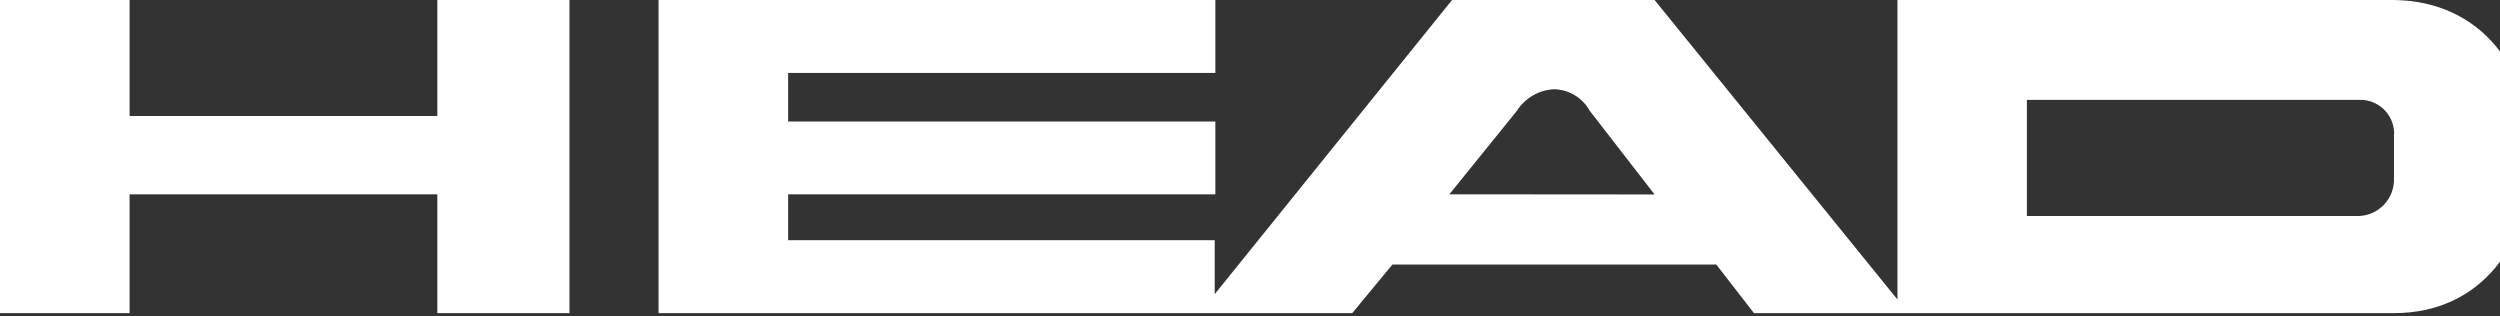
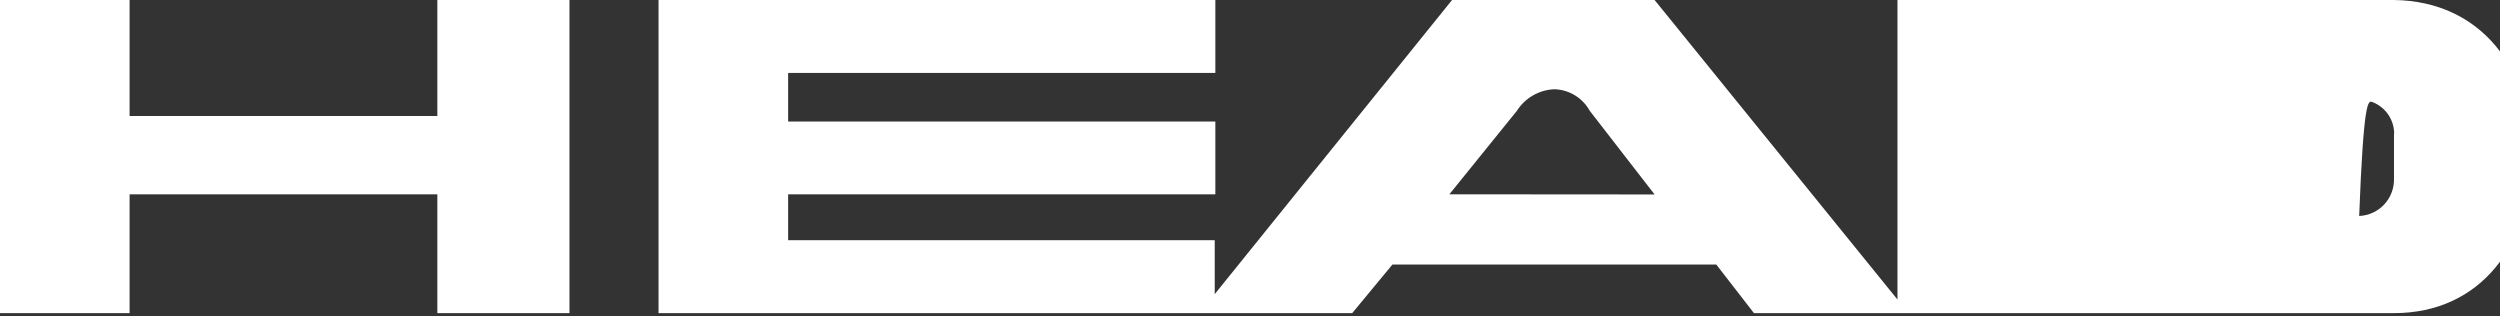
<svg xmlns="http://www.w3.org/2000/svg" width="158" height="20" viewBox="0 0 158 20" fill="none">
  <rect x="0" y="0" width="158" height="20" fill="#333333" stroke="none" />
-   <path d="M27.64 7.33H8.19V0H0V19.79H8.19V12.28H27.64V19.79H35.99V0H27.64V7.33ZM151.3 0H119.92V18.93L104.57 0H91.77L76.77 18.59V15.18H49.81V12.28H76.81V7.68H49.81V4.61H76.81V0H41.62V19.79H85.46L88 16.72H108.47L110.85 19.79H151.3C156.82 19.79 159.98 15.4 160 9.89C160.02 4.38 156.82 0.07 151.3 0ZM91.6 12.28L95.87 7C96.126 6.597 96.477 6.263 96.892 6.026C97.306 5.789 97.773 5.656 98.25 5.64C98.706 5.656 99.15 5.789 99.539 6.027C99.928 6.266 100.249 6.601 100.47 7L104.57 12.29L91.6 12.28ZM151.3 8.53V11.26C151.324 11.868 151.106 12.462 150.694 12.91C150.282 13.358 149.708 13.624 149.1 13.65H128.1V6.31H149.1C149.382 6.301 149.663 6.347 149.927 6.447C150.191 6.546 150.432 6.697 150.637 6.89C150.843 7.084 151.008 7.316 151.123 7.573C151.239 7.83 151.302 8.108 151.31 8.39L151.3 8.53Z" fill="white" />
+   <path d="M27.64 7.33H8.19V0H0V19.79H8.19V12.28H27.64V19.79H35.99V0H27.64V7.33ZM151.3 0H119.92V18.93L104.57 0H91.77L76.77 18.59V15.18H49.81V12.28H76.81V7.68H49.81V4.61H76.81V0H41.62V19.79H85.46L88 16.72H108.47L110.85 19.79H151.3C156.82 19.79 159.98 15.4 160 9.89C160.02 4.38 156.82 0.07 151.3 0ZM91.6 12.28L95.87 7C96.126 6.597 96.477 6.263 96.892 6.026C97.306 5.789 97.773 5.656 98.25 5.64C98.706 5.656 99.15 5.789 99.539 6.027C99.928 6.266 100.249 6.601 100.47 7L104.57 12.29L91.6 12.28ZM151.3 8.53V11.26C151.324 11.868 151.106 12.462 150.694 12.91C150.282 13.358 149.708 13.624 149.1 13.65H128.1H149.1C149.382 6.301 149.663 6.347 149.927 6.447C150.191 6.546 150.432 6.697 150.637 6.89C150.843 7.084 151.008 7.316 151.123 7.573C151.239 7.83 151.302 8.108 151.31 8.39L151.3 8.53Z" fill="white" />
</svg>